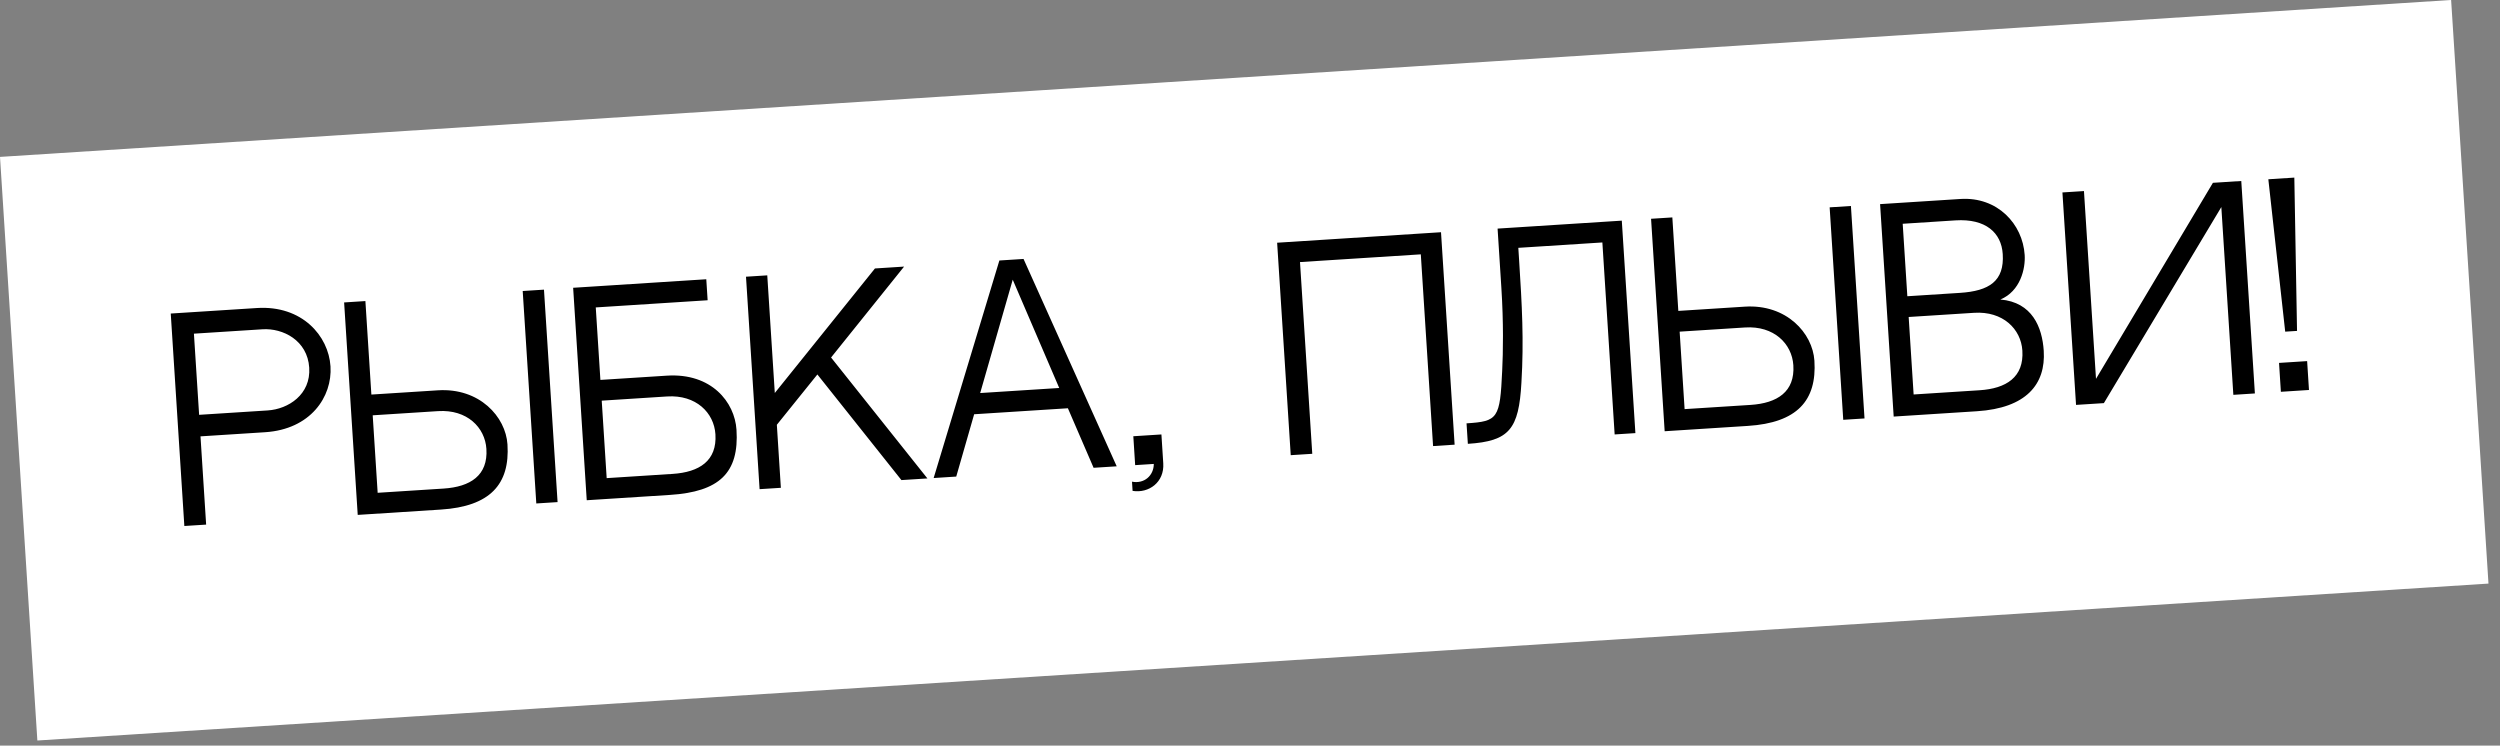
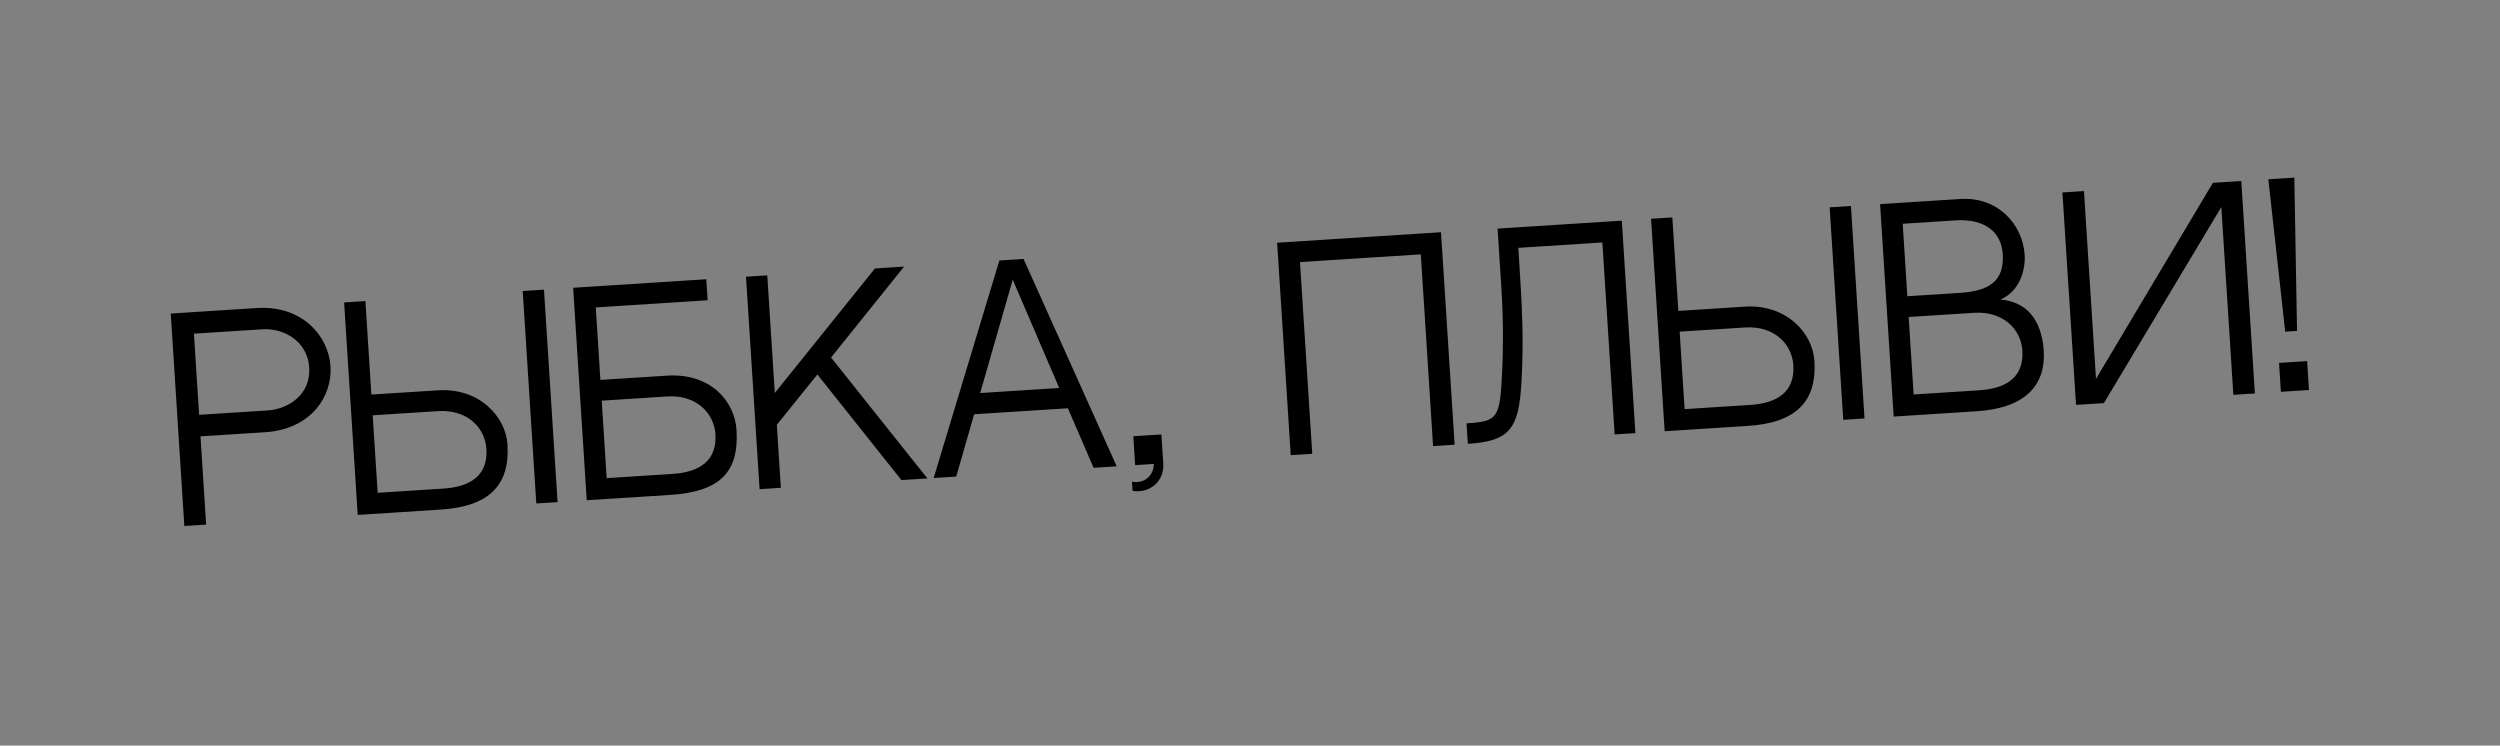
<svg xmlns="http://www.w3.org/2000/svg" width="171" height="51" viewBox="0 0 171 51" fill="none">
  <rect x="0" y="0" width="171" height="51" fill="#808080" stroke="none" />
-   <rect width="168" height="40" transform="translate(0 10.732) rotate(-3.663)" fill="white" />
  <path d="M17.571 21.069L11.679 21.446L12.609 35.978L14.1 35.883L13.714 29.847L18.133 29.564C21.241 29.365 22.739 27.141 22.606 25.057C22.473 22.973 20.661 20.871 17.571 21.069ZM18.308 28.074L13.62 28.374L13.264 22.823L17.953 22.523C19.354 22.433 21.032 23.282 21.151 25.15C21.268 26.983 19.727 27.983 18.308 28.074ZM29.947 26.698L25.402 26.988L24.993 20.593L23.538 20.687L24.468 35.219L30.162 34.854C33.521 34.639 34.886 33.127 34.711 30.397C34.59 28.511 32.803 26.515 29.947 26.698ZM30.341 33.418L25.832 33.707L25.493 28.407L29.966 28.121C31.942 27.995 33.175 29.232 33.27 30.705C33.386 32.52 32.173 33.301 30.341 33.418ZM38.138 34.344L37.208 19.812L35.753 19.905L36.683 34.437L38.138 34.344ZM45.612 25.695L41.067 25.986L40.75 21.028L48.402 20.538L48.31 19.101L39.203 19.684L40.133 34.216L45.827 33.852C49.187 33.637 50.566 32.358 50.376 29.394C50.255 27.508 48.666 25.499 45.612 25.695ZM46.006 32.415L41.497 32.704L41.158 27.405L45.631 27.118C47.607 26.992 48.84 28.23 48.935 29.703C49.051 31.517 47.838 32.298 46.006 32.415ZM52.996 26.881L52.481 18.834L51.026 18.927L51.956 33.459L53.411 33.366L53.136 29.055L55.909 25.613L61.657 32.838L63.435 32.725L56.845 24.453L61.84 18.235L59.846 18.363L52.996 26.881ZM73.044 27.925L74.802 31.997L76.383 31.896L70.01 17.712L68.357 17.818L63.862 32.697L65.407 32.598L66.632 28.335L73.044 27.925ZM69.271 19.13L72.451 26.538L67.044 26.884L69.271 19.13ZM77.519 29.839L77.645 31.815L78.92 31.733C78.917 32.527 78.269 33.11 77.429 32.947L77.469 33.576C78.581 33.757 79.65 32.985 79.567 31.692L79.441 29.716L77.519 29.839ZM98.022 30.511L99.496 30.416L98.565 15.884L87.356 16.602L88.286 31.134L89.759 31.04L88.92 17.926L97.183 17.397L98.022 30.511ZM109.602 16.584L110.442 29.716L111.861 29.625L110.931 15.092L102.435 15.636L102.693 19.678C102.847 22.085 102.813 24.089 102.75 25.356C102.599 28.63 102.467 28.819 100.311 28.957C100.328 29.227 100.401 30.358 100.401 30.358C103.239 30.177 103.89 29.359 104.065 26.174C104.24 23.277 104.104 20.868 103.906 17.779L103.853 16.952L109.602 16.584ZM119.342 20.975L114.797 21.266L114.388 14.871L112.933 14.964L113.863 29.497L119.557 29.132C122.916 28.917 124.281 27.405 124.106 24.674C123.985 22.788 122.198 20.792 119.342 20.975ZM119.736 27.696L115.227 27.984L114.888 22.685L119.361 22.399C121.337 22.272 122.57 23.51 122.665 24.983C122.781 26.797 121.568 27.578 119.736 27.696ZM127.533 28.622L126.603 14.089L125.148 14.182L126.078 28.715L127.533 28.622ZM136.826 20.487C138.196 19.913 138.548 18.375 138.488 17.441C138.353 15.321 136.628 13.448 134.095 13.61L128.598 13.962L129.528 28.494L135.223 28.129C138.582 27.914 139.939 26.294 139.792 23.995C139.688 22.378 139.002 20.673 136.826 20.487ZM133.756 15.074C135.821 14.942 136.894 15.92 136.987 17.375C137.106 19.225 136.067 19.905 134.055 20.033C133.175 20.09 131.63 20.189 130.462 20.263L130.145 15.306L133.756 15.074ZM135.401 26.693L130.892 26.982L130.553 21.682L135.026 21.396C137.002 21.27 138.236 22.507 138.33 23.98C138.446 25.795 137.233 26.576 135.401 26.693ZM151.939 14.163L152.761 27.007L154.234 26.912L153.303 12.38L151.363 12.504L143.366 25.913L142.543 13.069L141.07 13.163L142.001 27.695L143.905 27.574L151.939 14.163ZM157.117 22.634L156.932 12.148L155.154 12.262L156.308 22.685L157.117 22.634ZM157.934 26.675L157.808 24.7L155.886 24.823L156.012 26.799L157.934 26.675Z" fill="black" />
</svg>